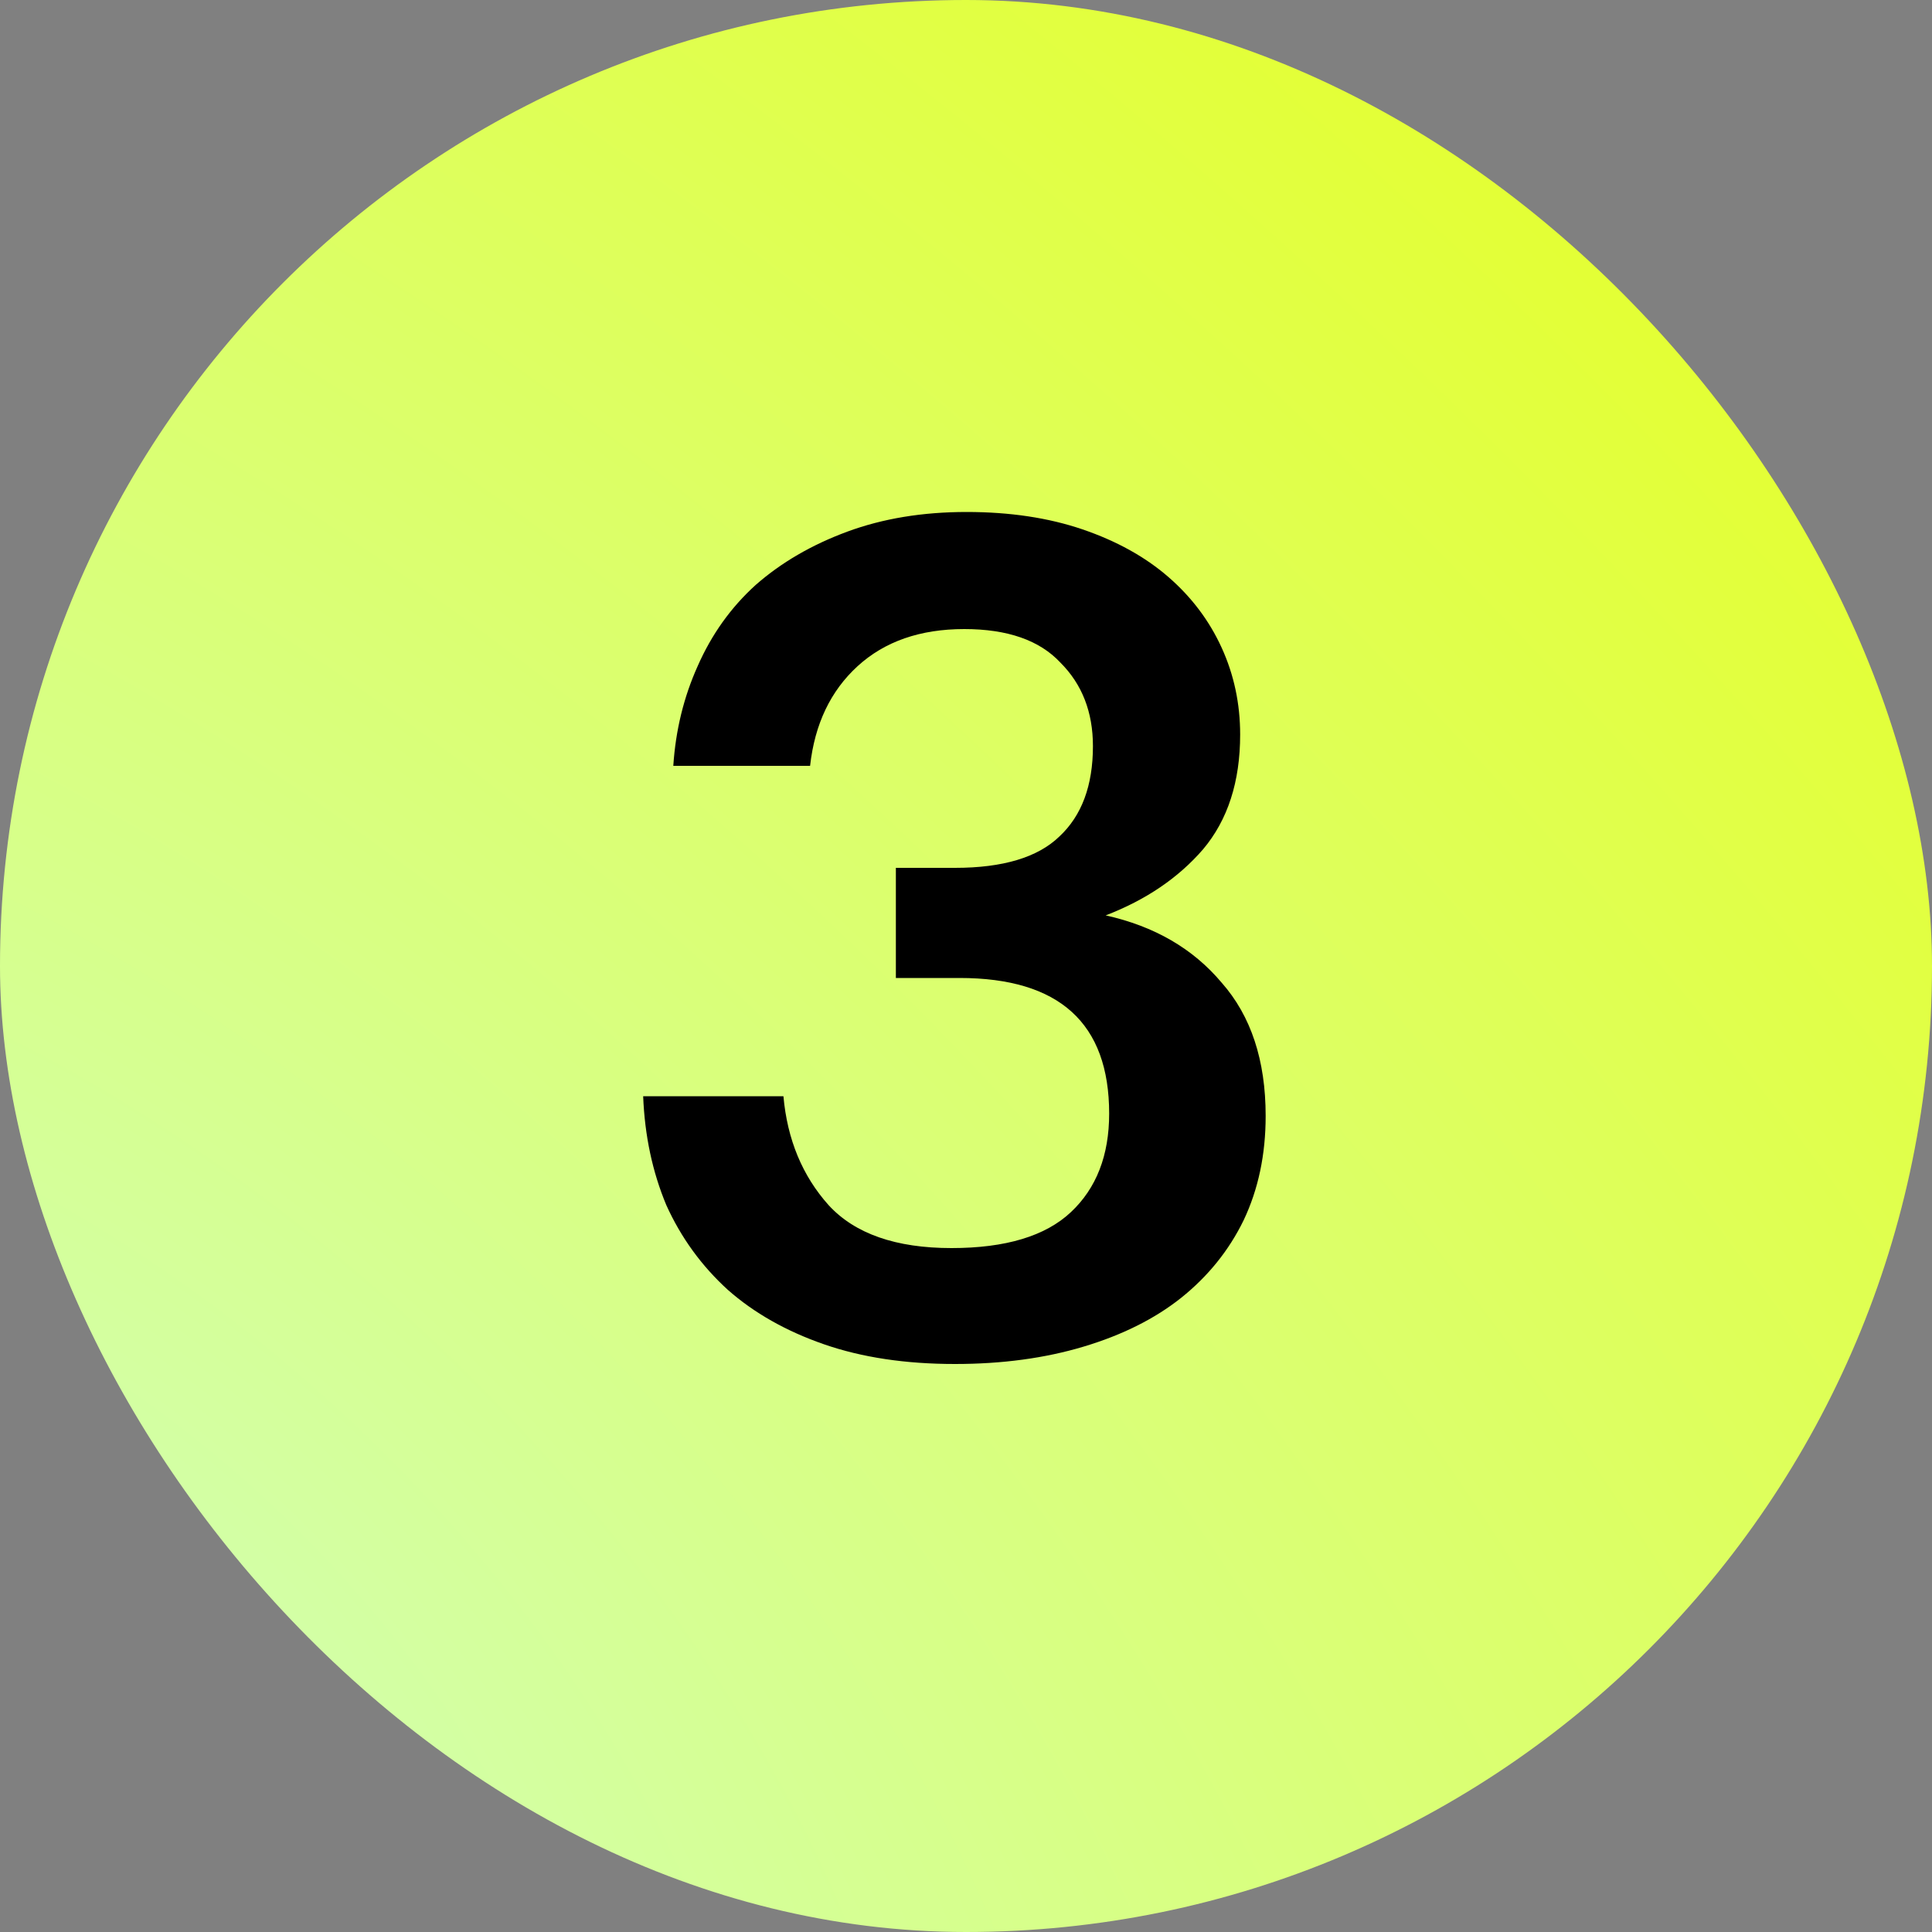
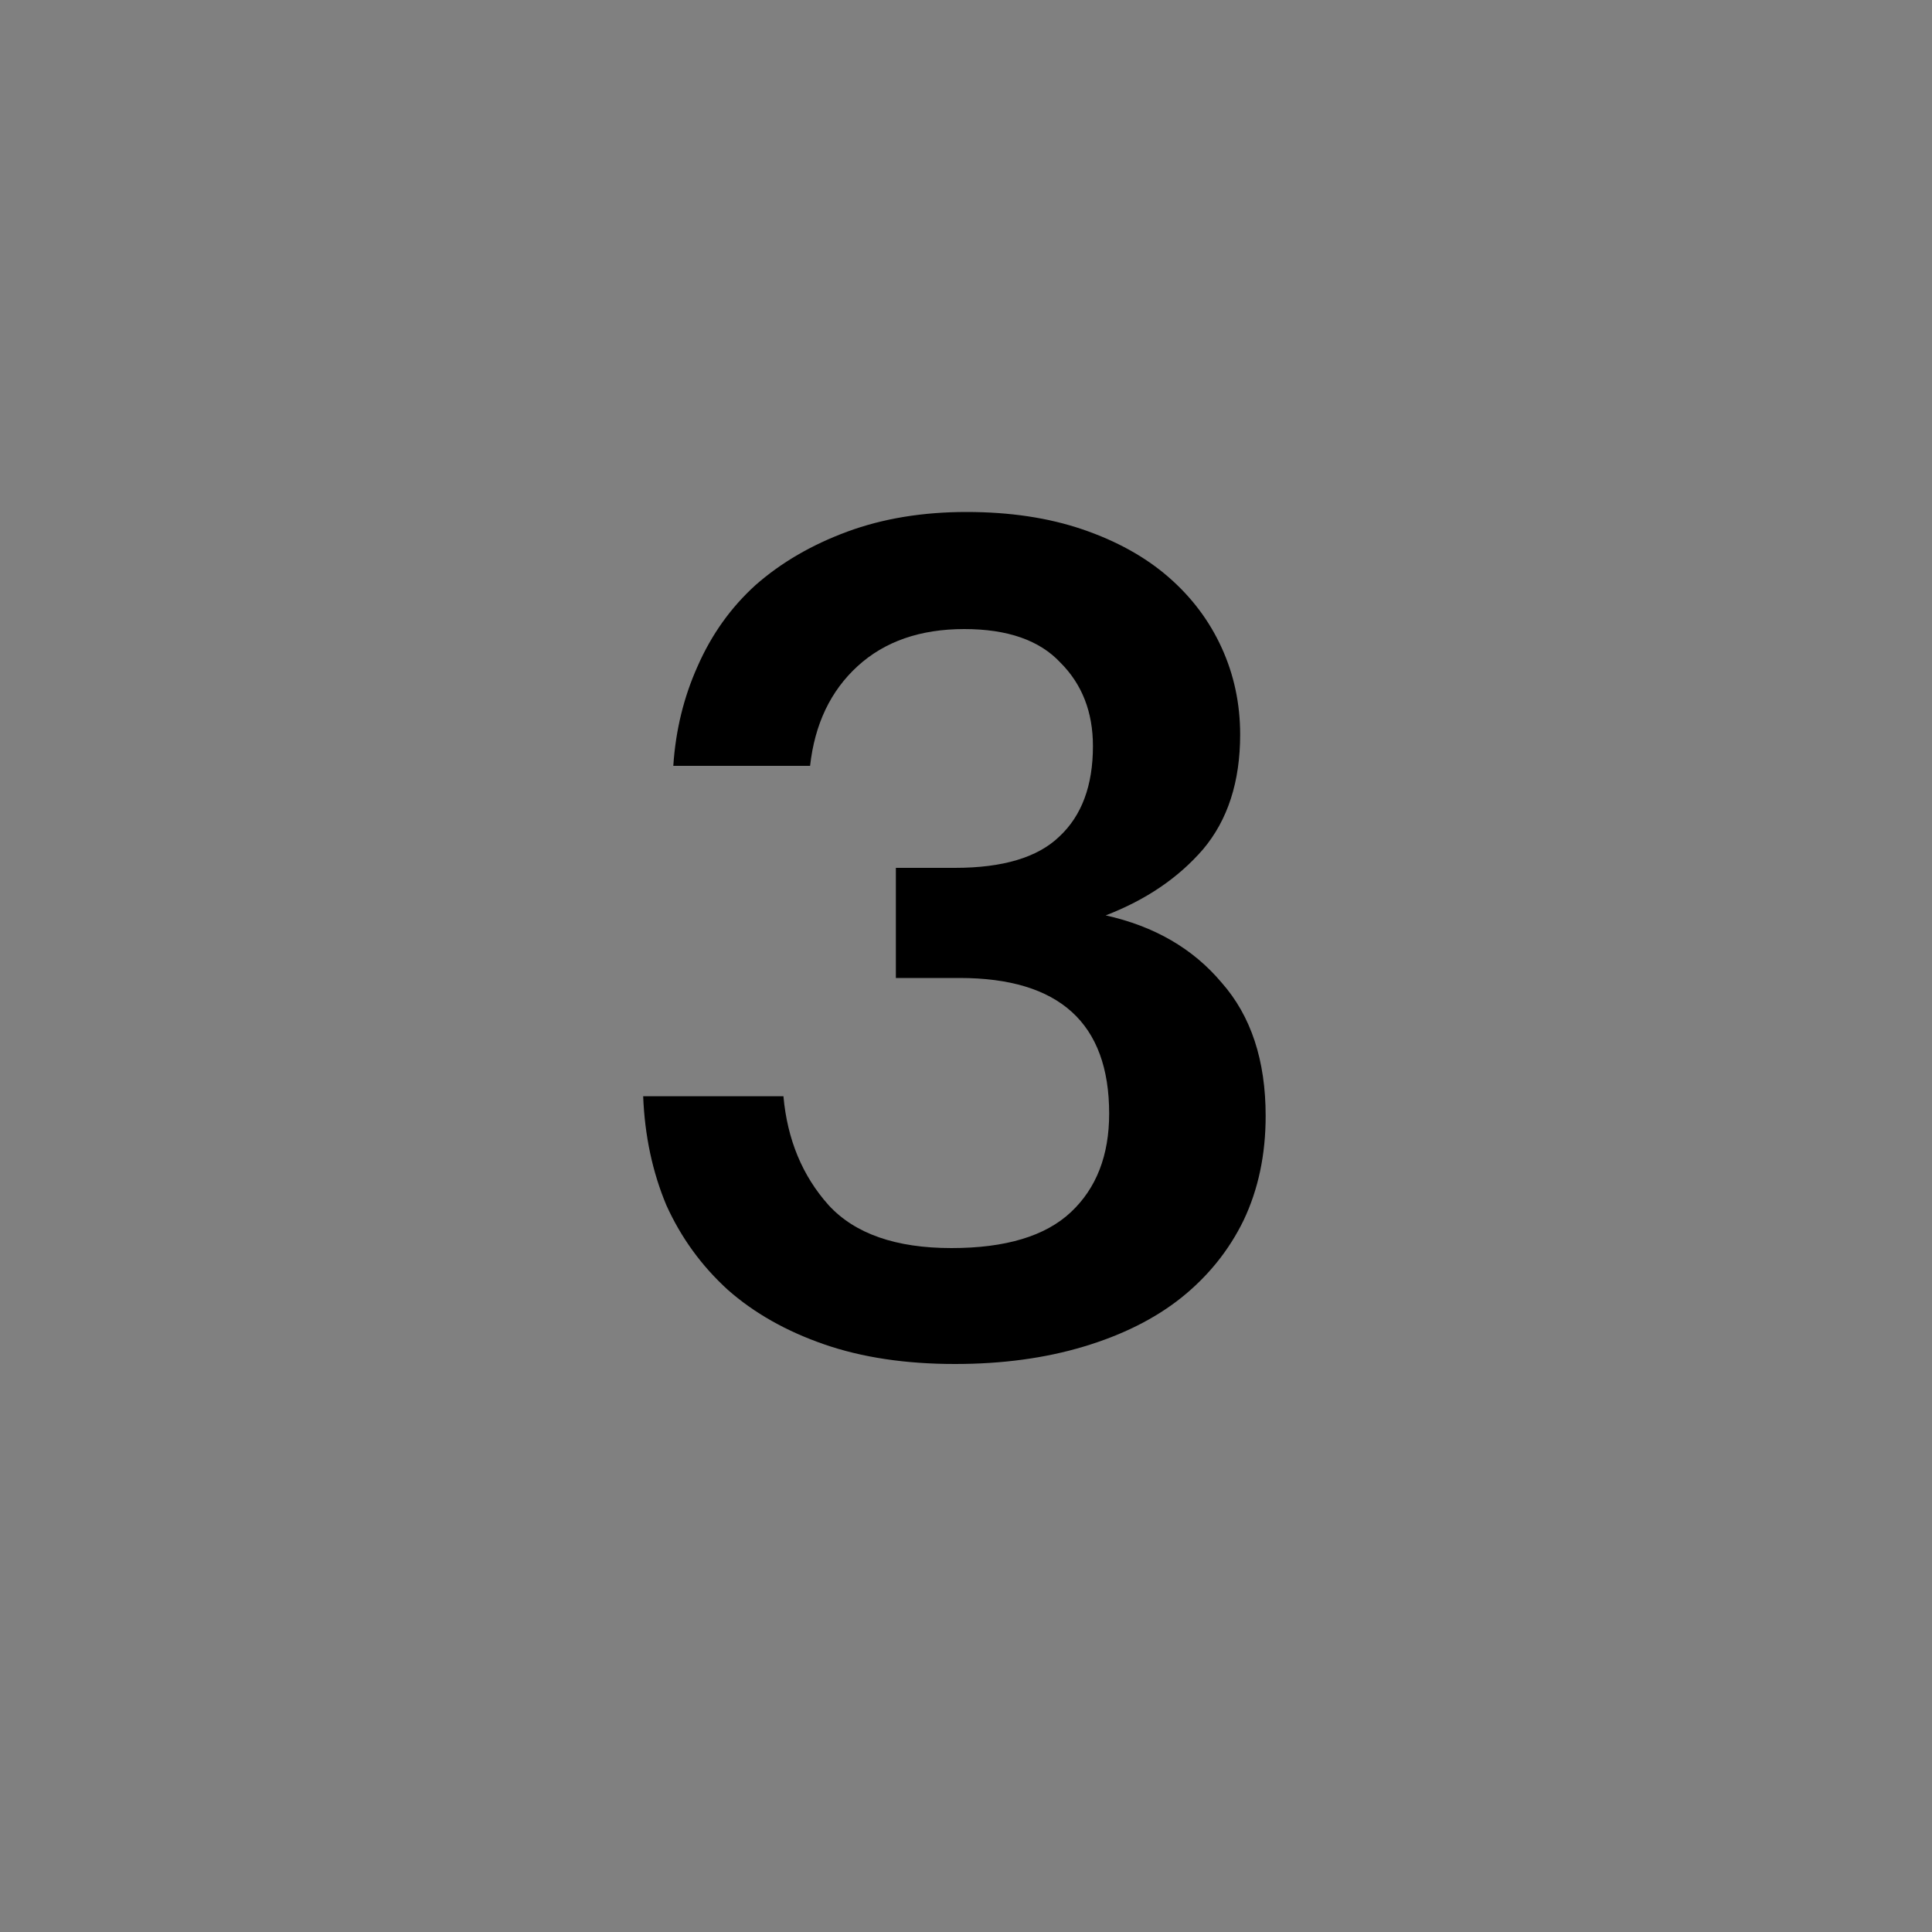
<svg xmlns="http://www.w3.org/2000/svg" width="30" height="30" viewBox="0 0 30 30" fill="none">
  <rect x="0" y="0" width="30" height="30" fill="#808080" stroke="none" />
-   <rect width="30" height="30" rx="15" fill="url(#paint0_radial_1628_1106)" />
  <path d="M14.829 21.18C14.061 21.18 13.383 21.078 12.795 20.874C12.207 20.67 11.709 20.388 11.301 20.028C10.893 19.656 10.575 19.218 10.347 18.714C10.131 18.198 10.011 17.634 9.987 17.022H12.165C12.225 17.694 12.459 18.258 12.867 18.714C13.275 19.158 13.911 19.38 14.775 19.38C15.615 19.38 16.233 19.194 16.629 18.822C17.025 18.45 17.223 17.94 17.223 17.292C17.223 15.888 16.449 15.186 14.901 15.186H13.911V13.476H14.829C15.573 13.476 16.113 13.314 16.449 12.99C16.797 12.666 16.971 12.198 16.971 11.586C16.971 11.058 16.803 10.626 16.467 10.29C16.143 9.942 15.645 9.768 14.973 9.768C14.289 9.768 13.737 9.96 13.317 10.344C12.897 10.728 12.651 11.244 12.579 11.892H10.455C10.491 11.34 10.617 10.824 10.833 10.344C11.049 9.852 11.349 9.432 11.733 9.084C12.129 8.736 12.603 8.46 13.155 8.256C13.707 8.052 14.325 7.95 15.009 7.95C15.681 7.95 16.281 8.04 16.809 8.22C17.337 8.4 17.781 8.646 18.141 8.958C18.501 9.27 18.777 9.636 18.969 10.056C19.161 10.476 19.257 10.926 19.257 11.406C19.257 12.138 19.065 12.732 18.681 13.188C18.297 13.632 17.793 13.974 17.169 14.214C17.925 14.382 18.525 14.73 18.969 15.258C19.425 15.774 19.653 16.464 19.653 17.328C19.653 17.928 19.539 18.468 19.311 18.948C19.083 19.416 18.759 19.818 18.339 20.154C17.931 20.478 17.427 20.73 16.827 20.91C16.227 21.09 15.561 21.18 14.829 21.18Z" fill="black" />
  <defs>
    <radialGradient id="paint0_radial_1628_1106" cx="0" cy="0" r="1" gradientUnits="userSpaceOnUse" gradientTransform="translate(-0.167 28.25) rotate(-49.218) scale(48.864 81.663)">
      <stop stop-color="#D0FFB9" />
      <stop offset="1" stop-color="#EBFF00" />
    </radialGradient>
  </defs>
</svg>